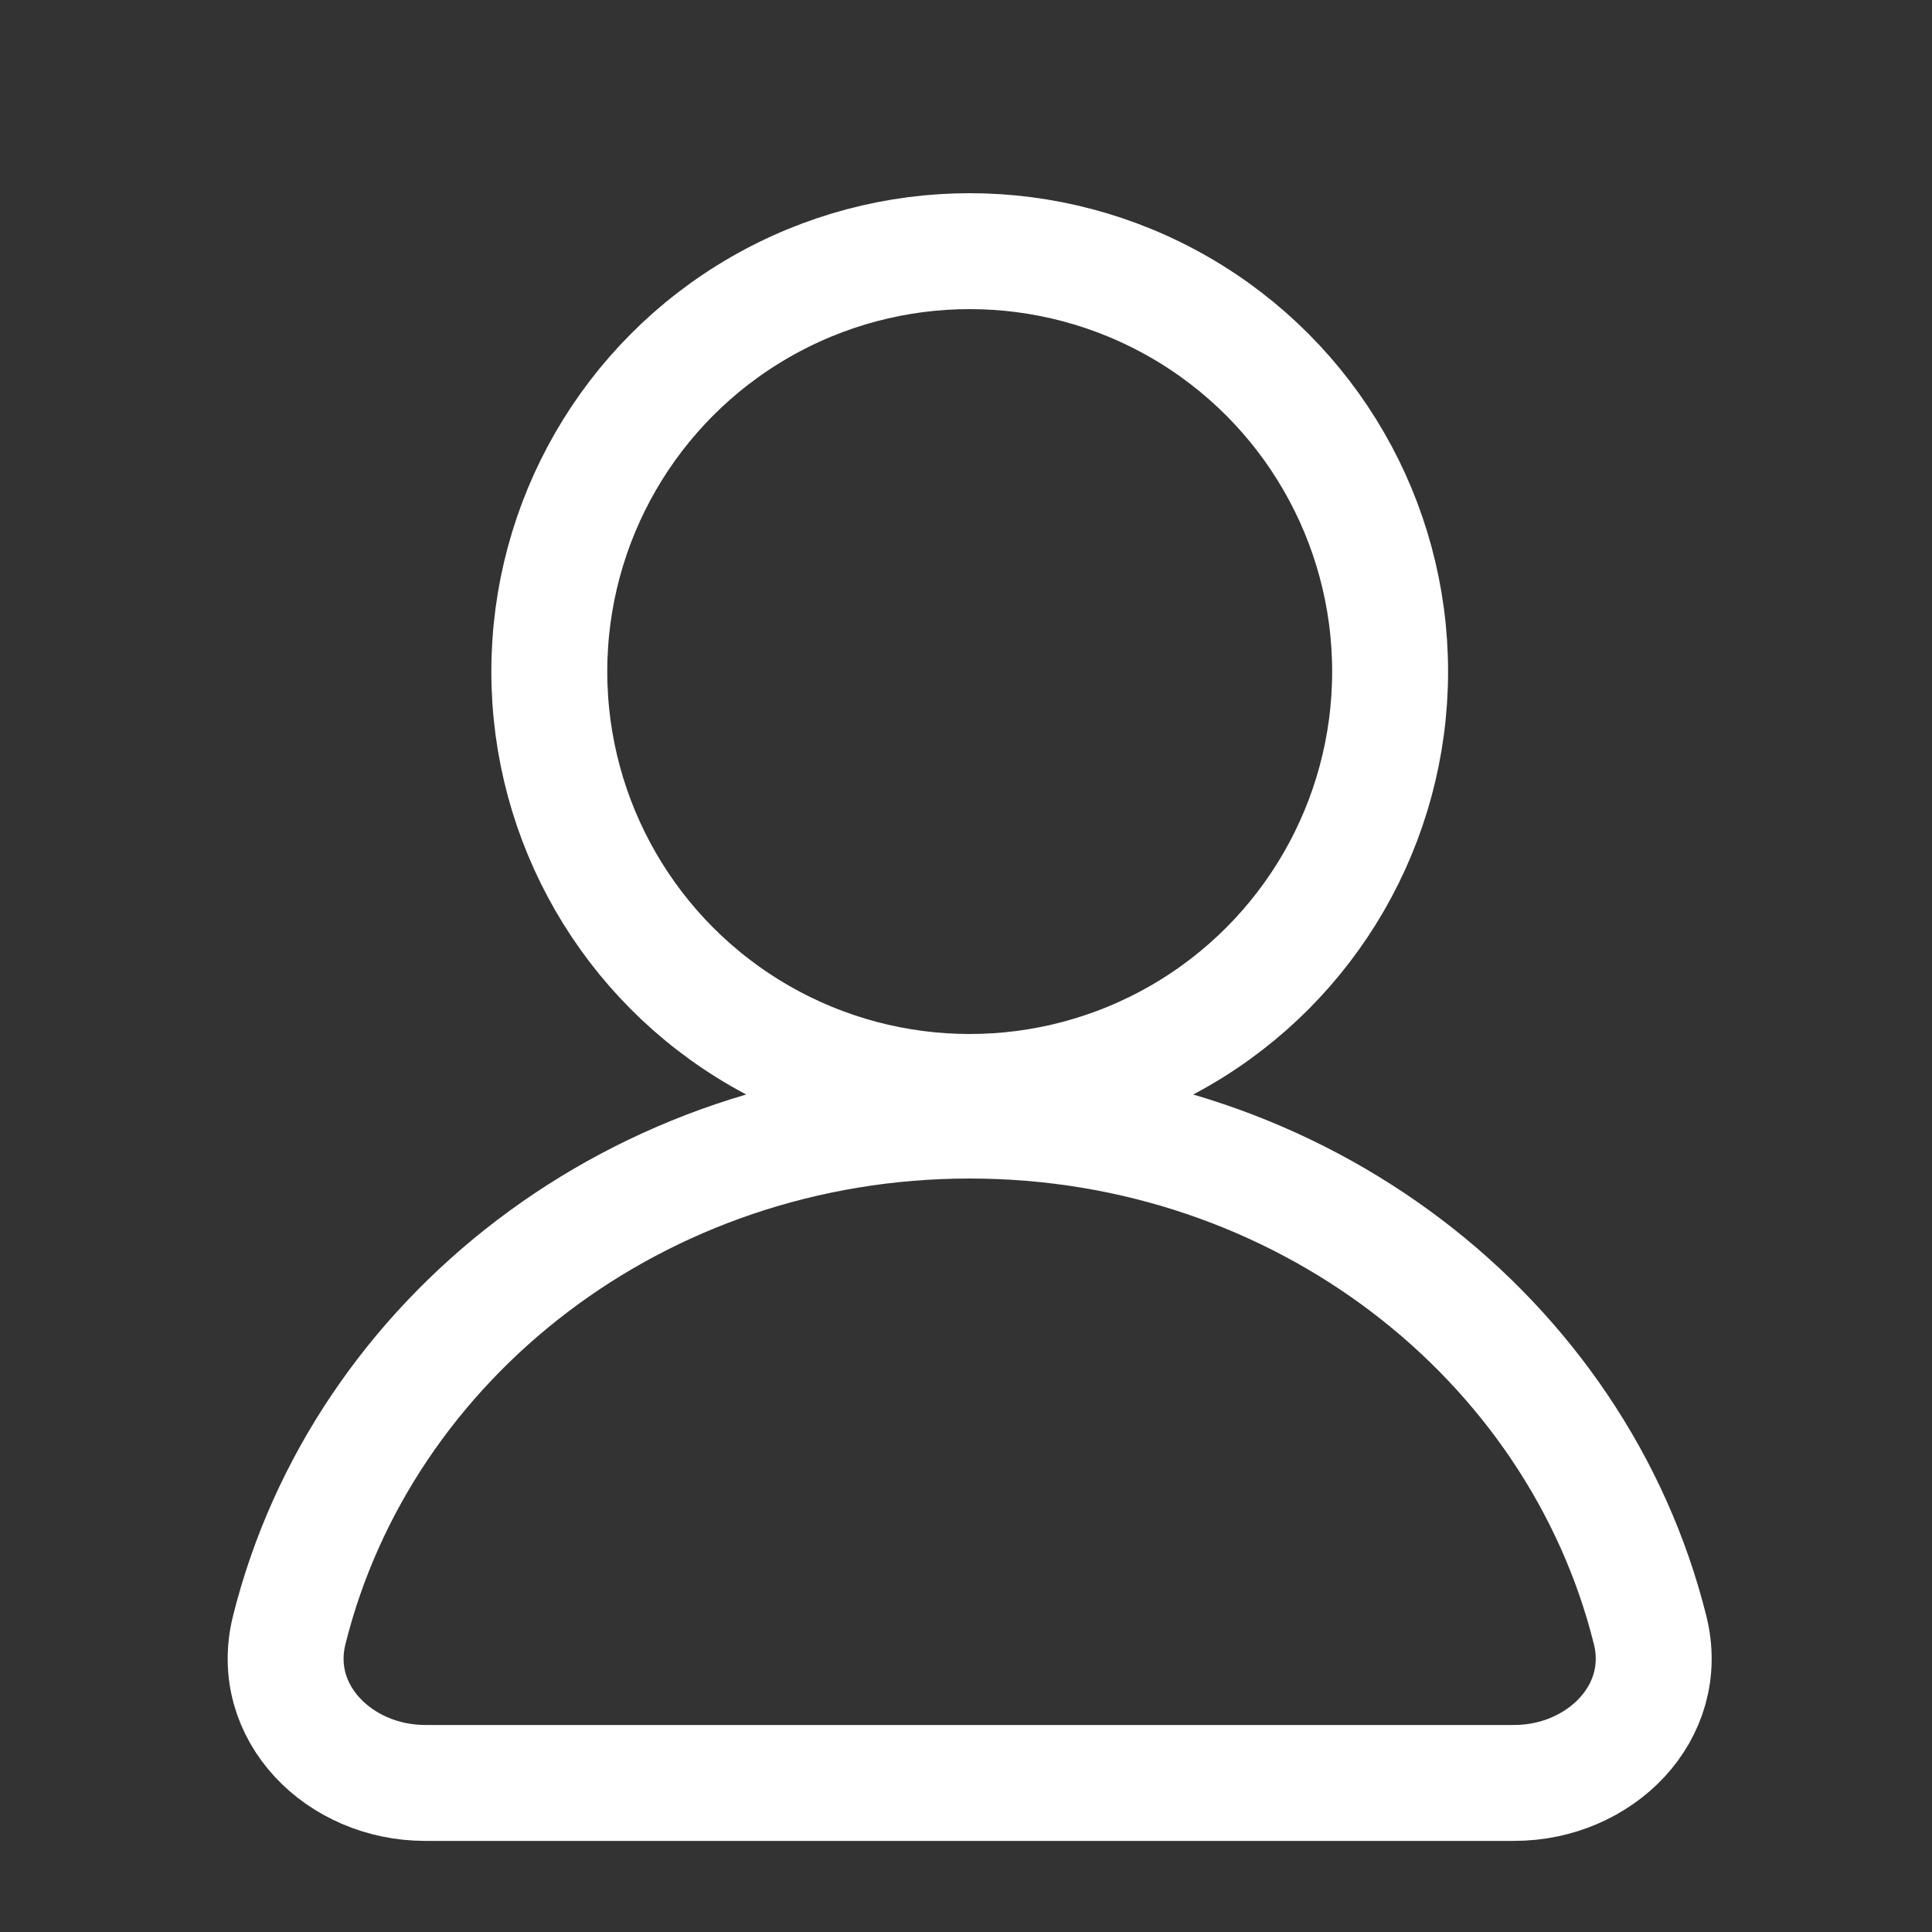
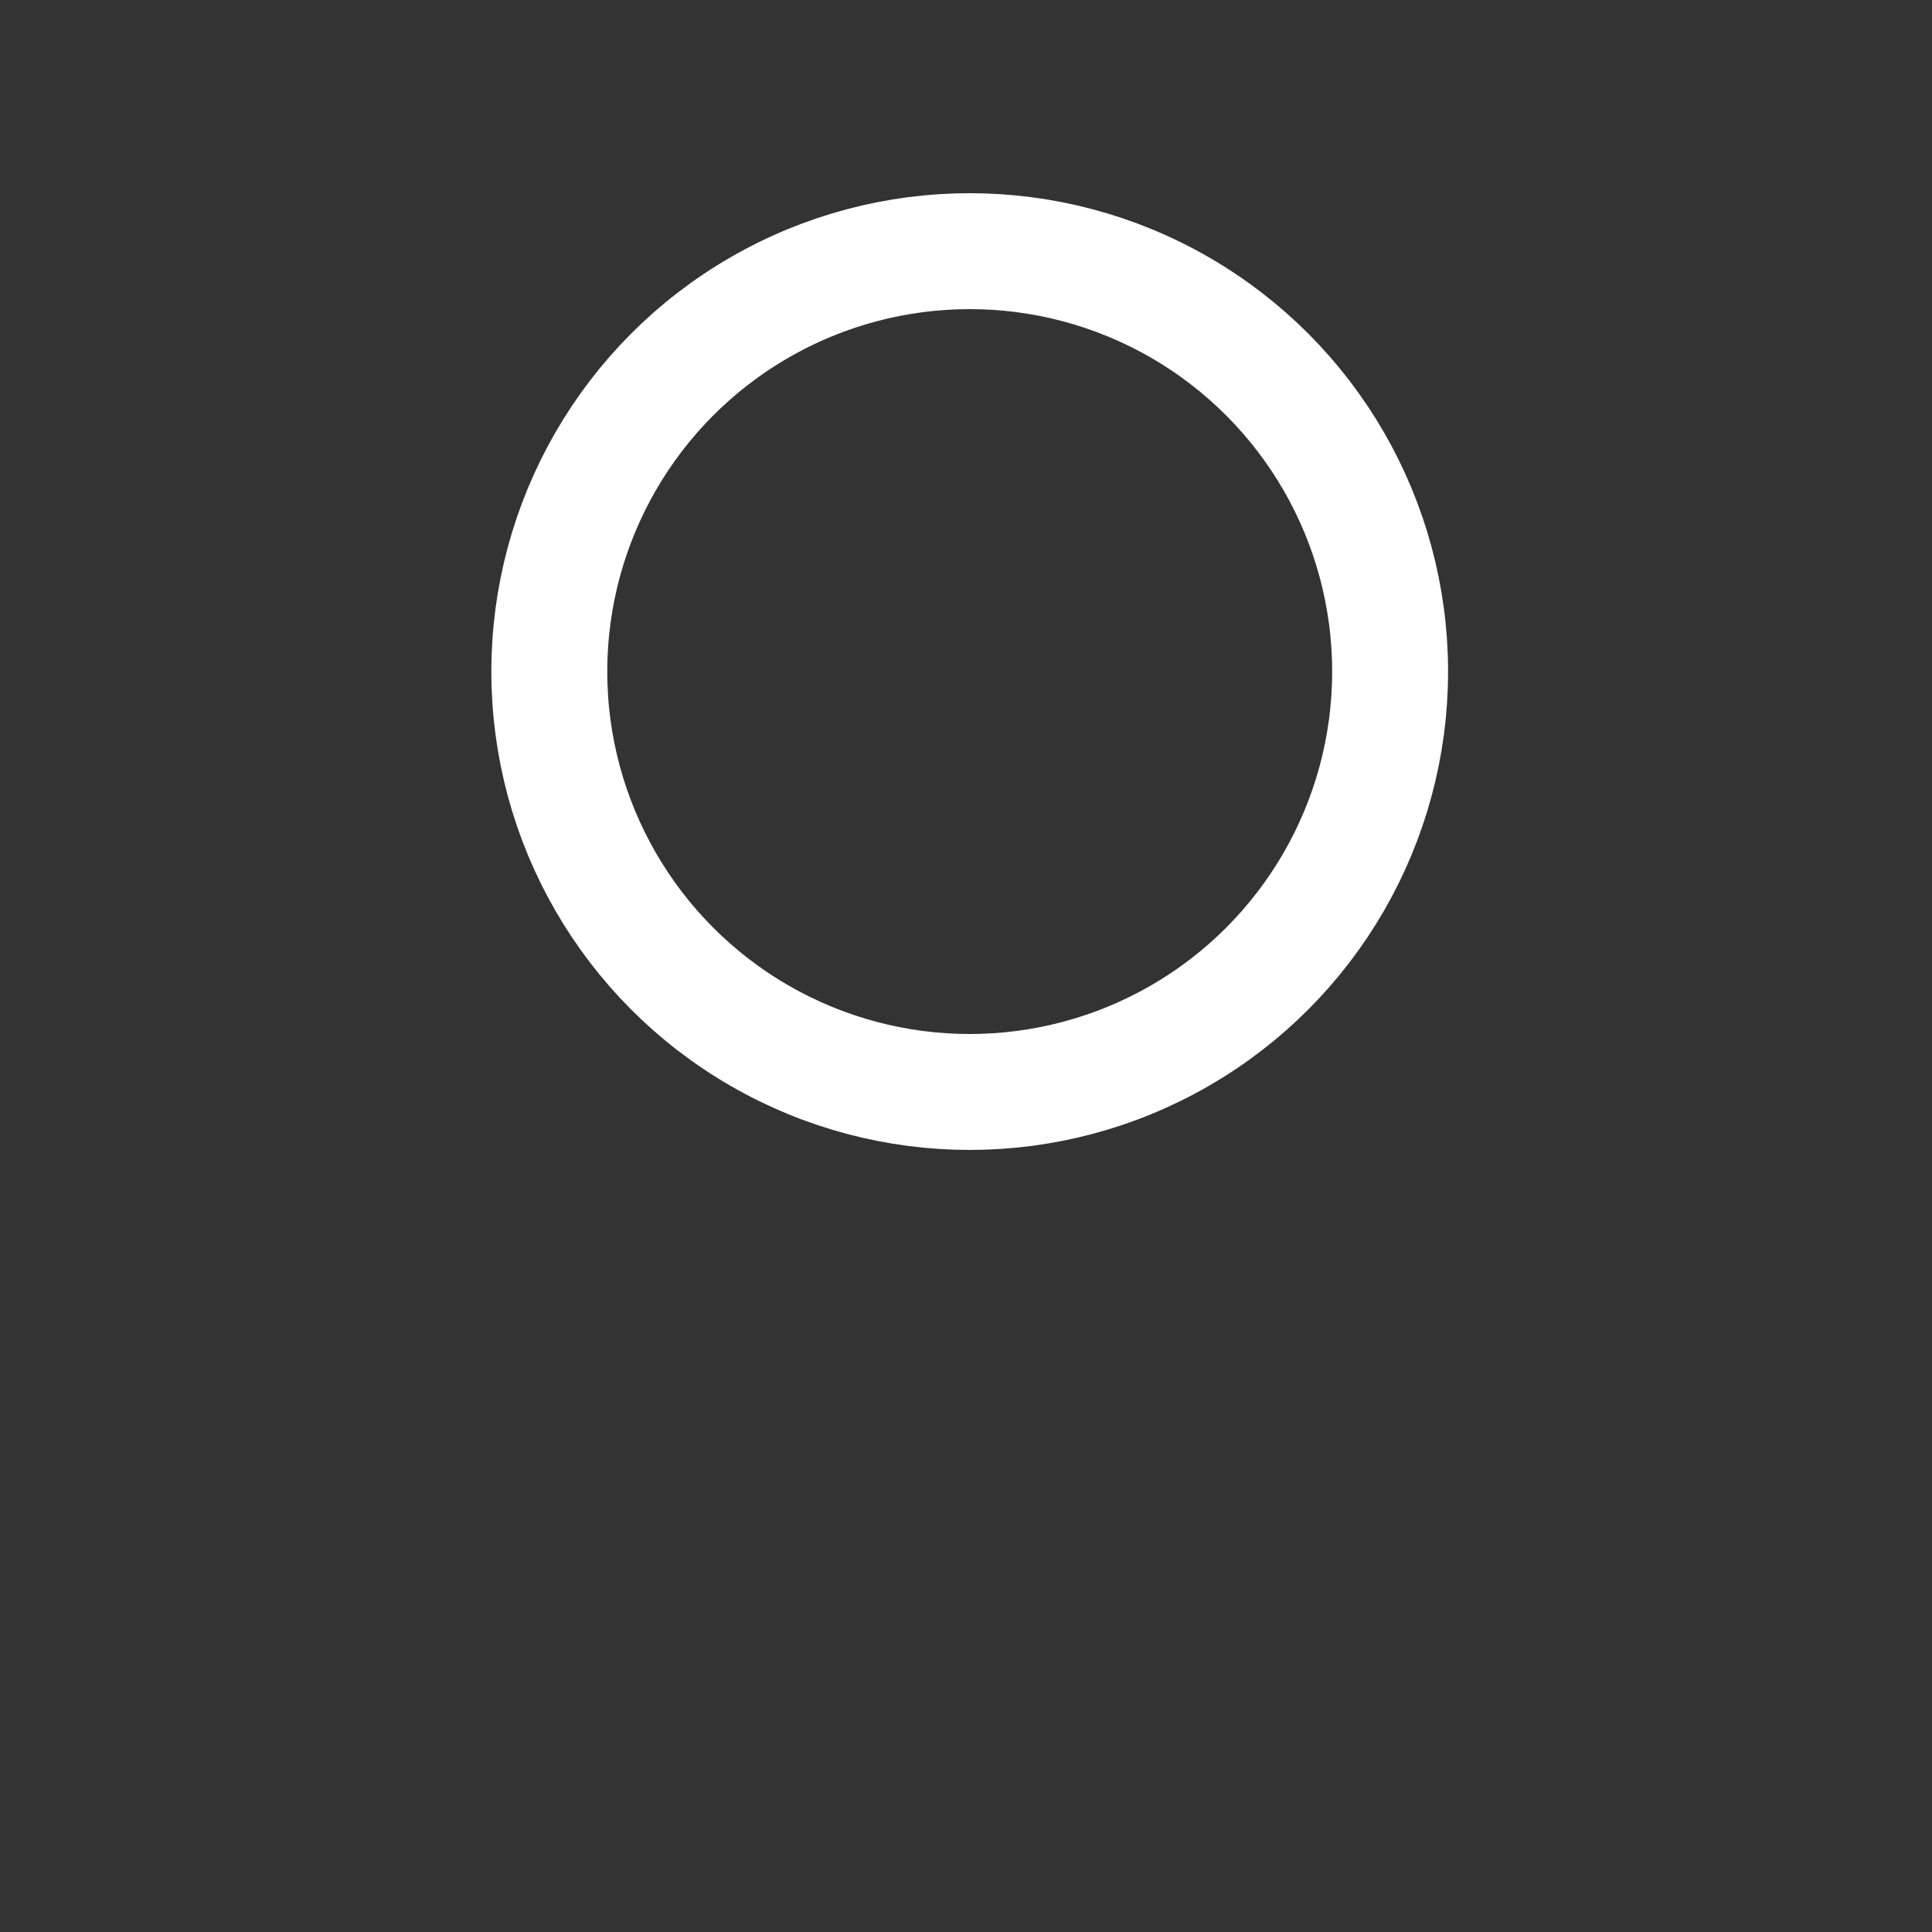
<svg xmlns="http://www.w3.org/2000/svg" width="25" height="25" viewBox="0 0 25 25" fill="none">
  <rect x="0" y="0" width="25" height="25" fill="#333333" stroke="none" />
  <circle cx="12.548" cy="8.69" r="5.44" stroke="white" stroke-width="1.5" stroke-linecap="round" />
-   <path d="M12.548 14.5C8.27 14.5 4.686 17.312 3.743 21.091C3.475 22.162 4.395 23.071 5.5 23.071H19.595C20.7 23.071 21.62 22.162 21.352 21.091C20.409 17.312 16.825 14.5 12.548 14.5Z" stroke="white" stroke-width="1.5" stroke-linecap="round" />
</svg>